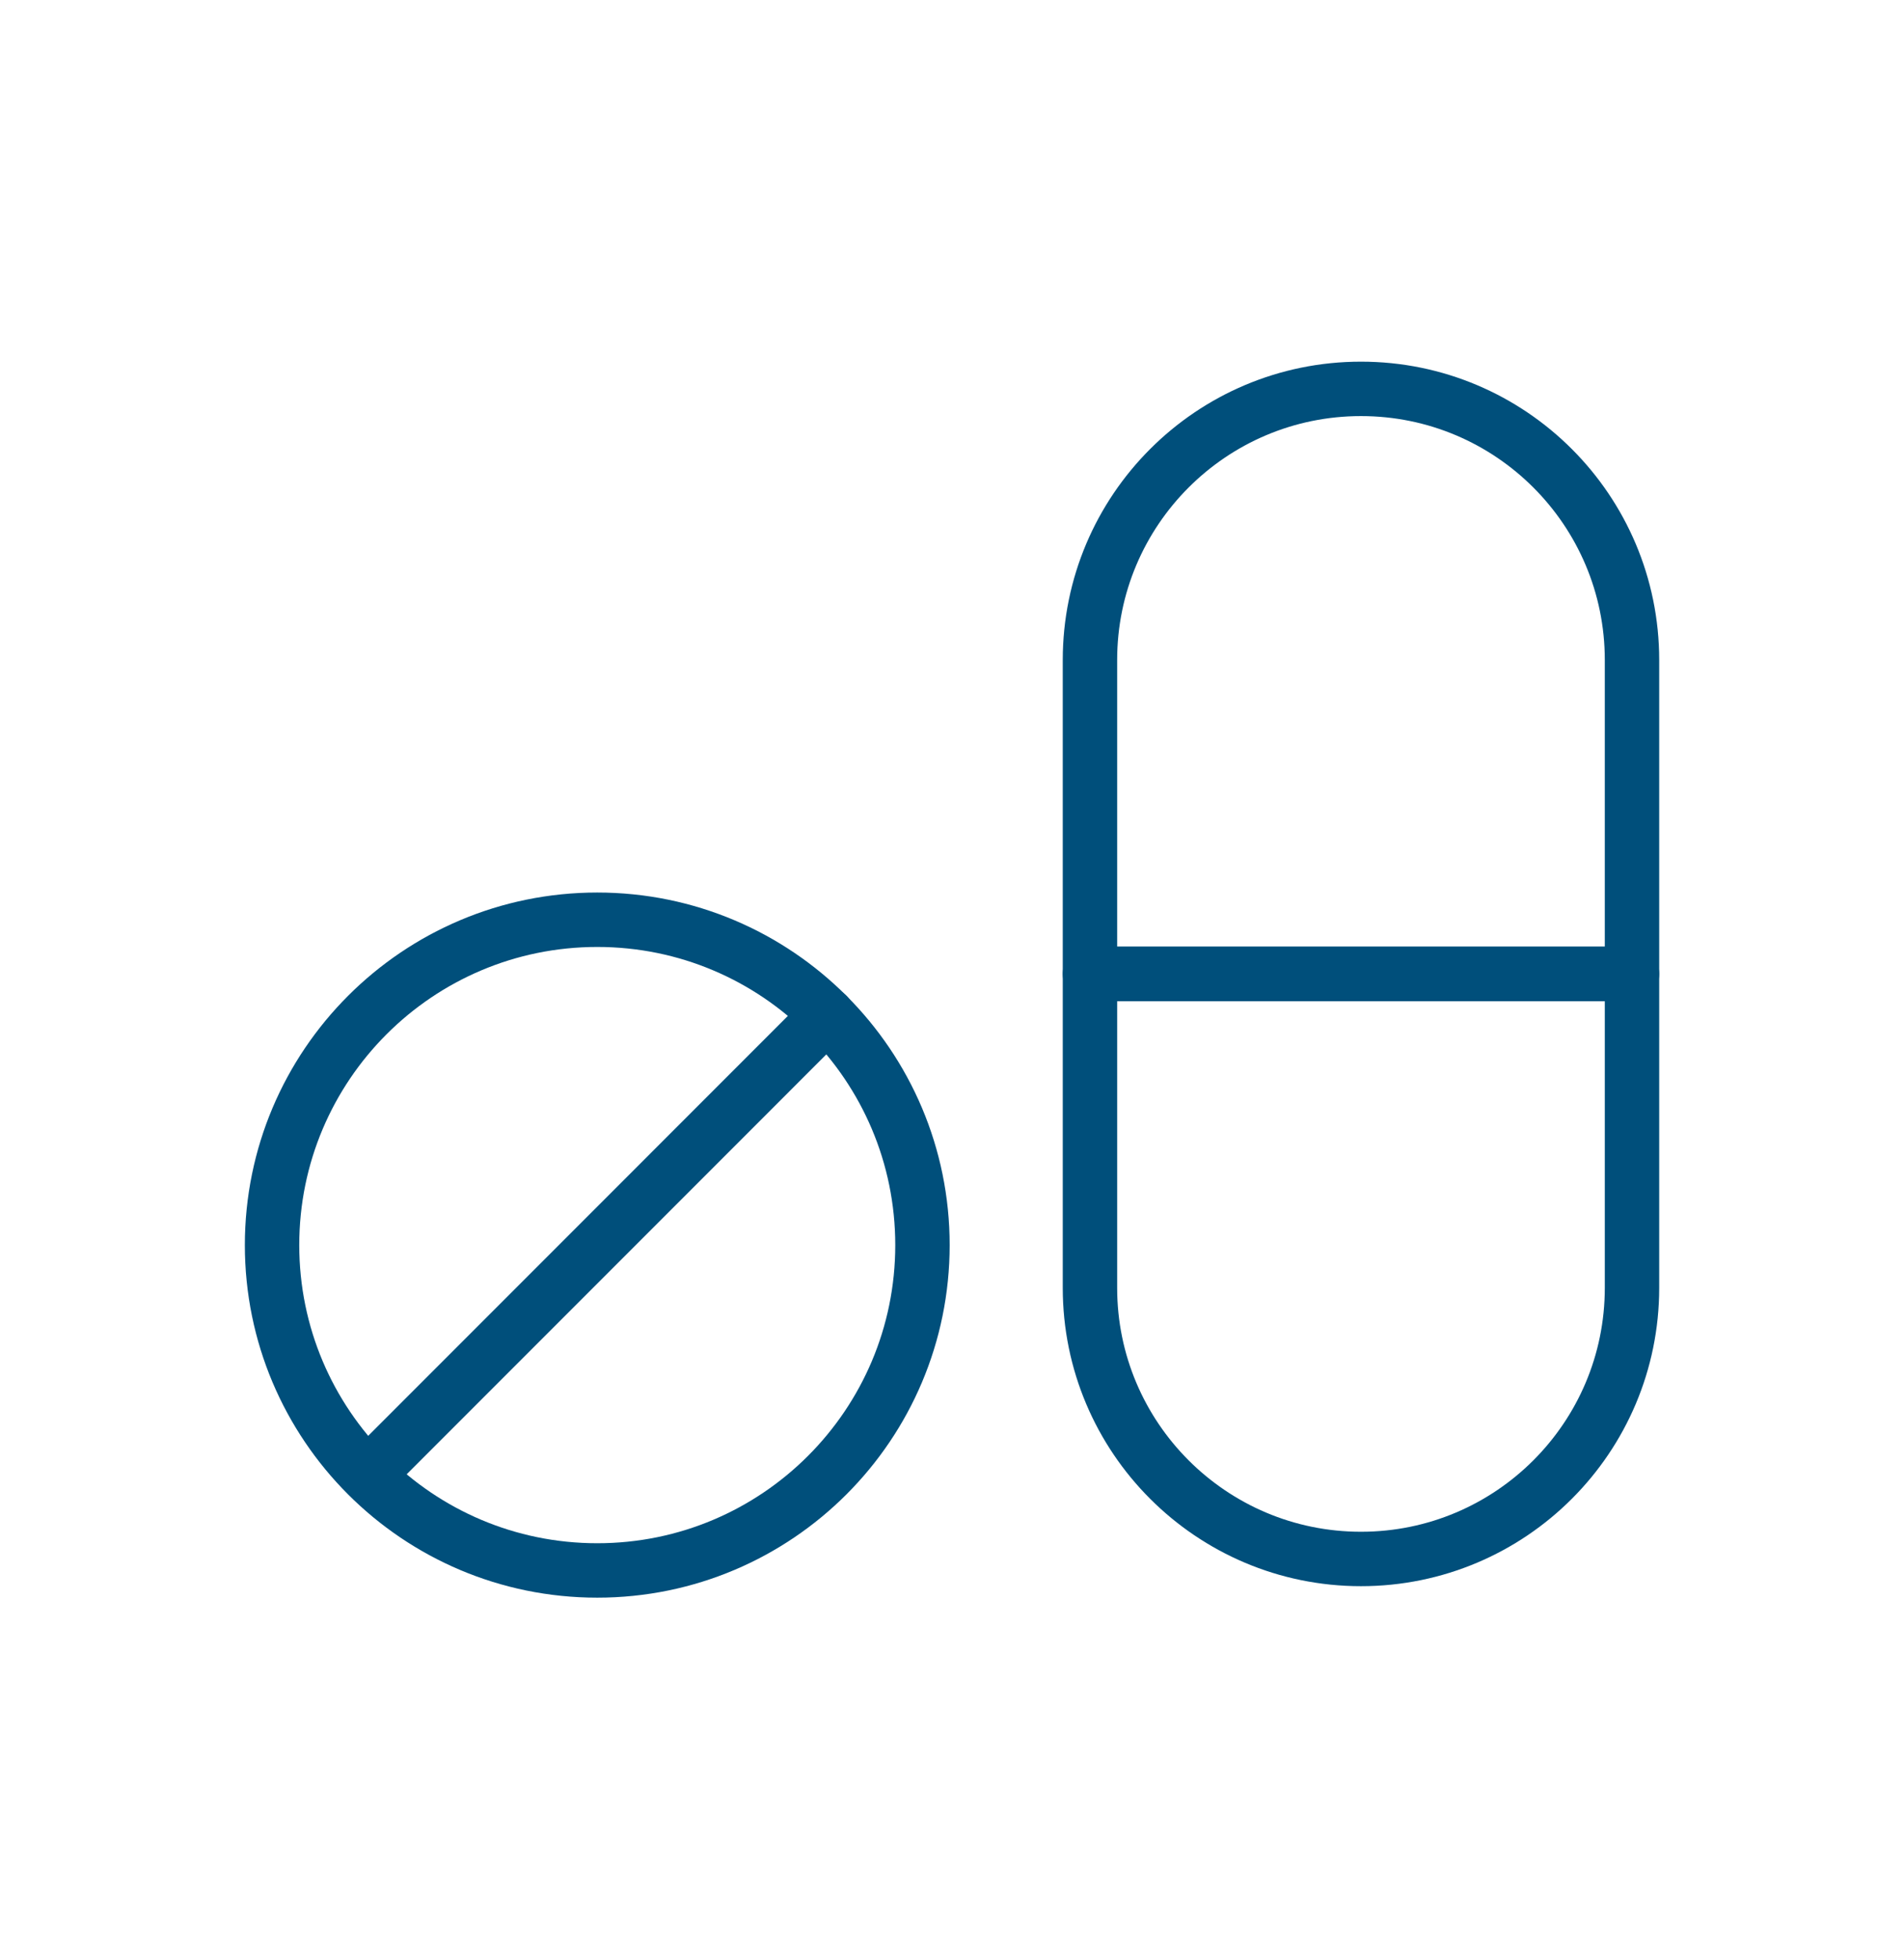
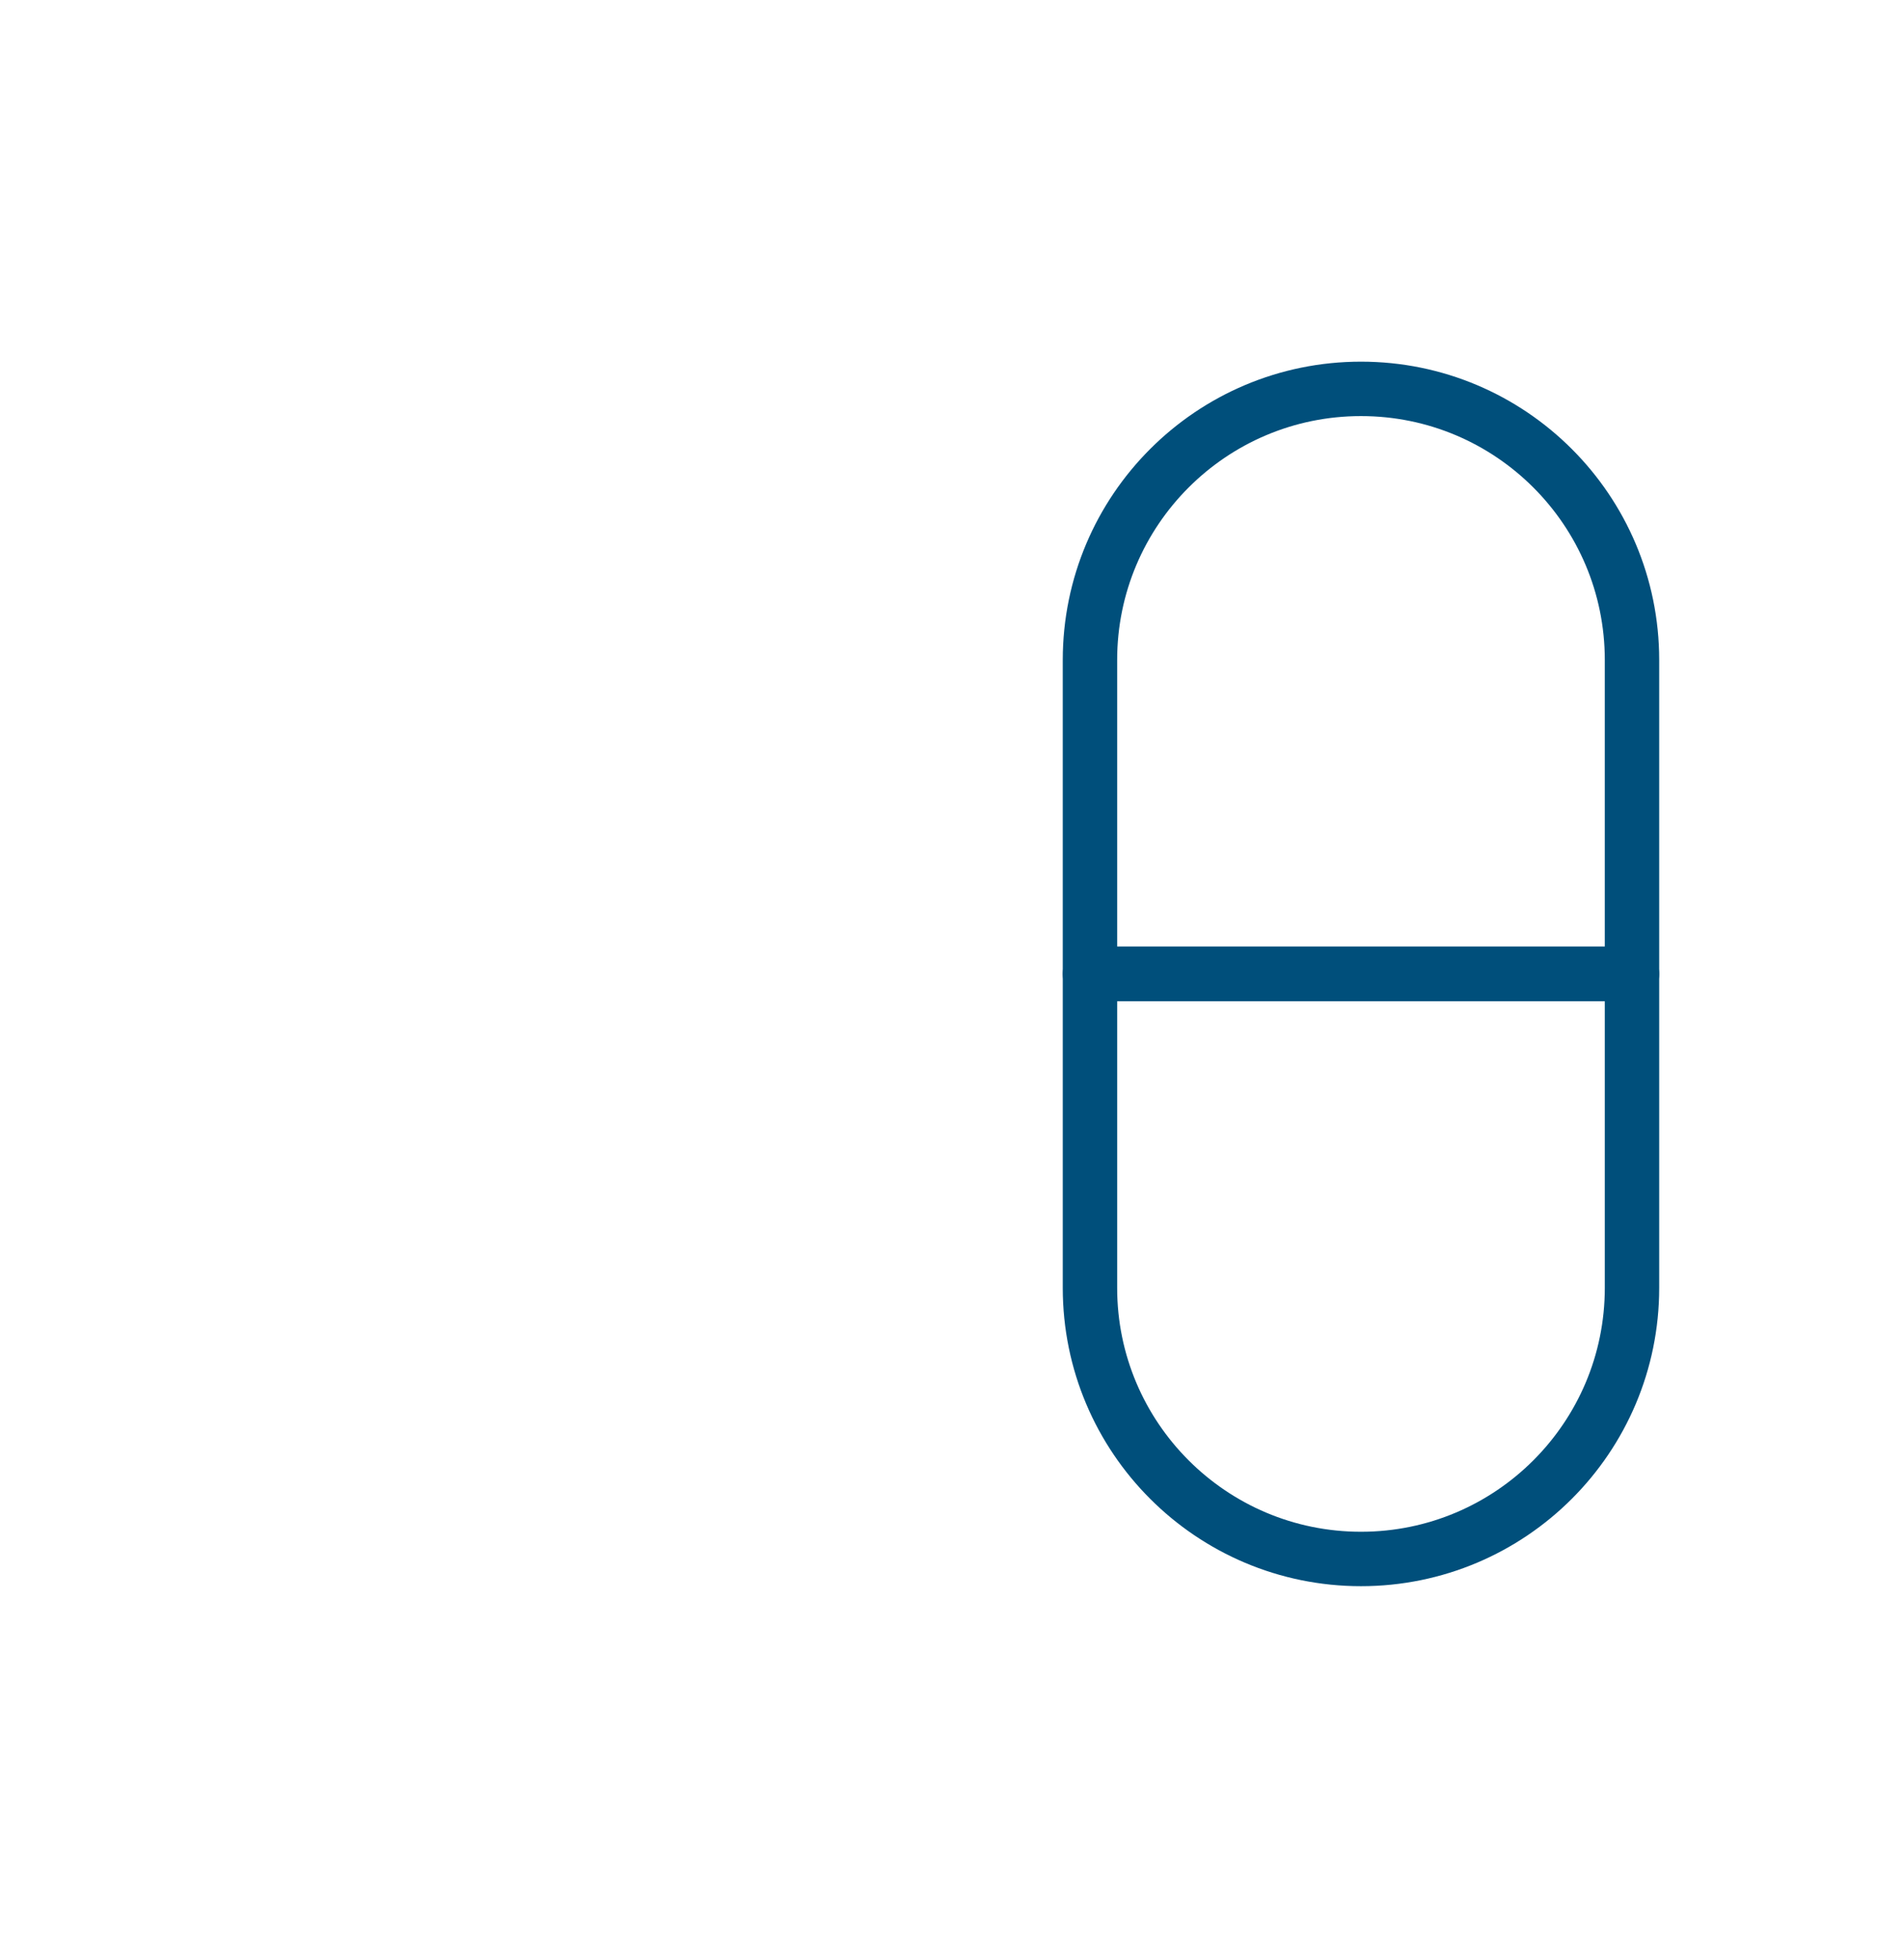
<svg xmlns="http://www.w3.org/2000/svg" fill="none" height="36" viewBox="0 0 35 36" width="35">
  <g stroke="#004f7b" stroke-linecap="round" stroke-linejoin="round" stroke-miterlimit="10">
    <path d="m20.036 12.127c0-2.751 2.231-4.982 4.982-4.982 2.752 0 4.982 2.231 4.982 4.982v5.768h-9.964z" />
    <path d="m25.018 28.644c-2.751 0-4.982-2.231-4.982-4.982v-5.768h9.964v5.768c-0 2.752-2.231 4.982-4.982 4.982z" />
-     <path d="m10.979 28.855c-3.302 0-5.978-2.677-5.978-5.978s2.677-5.978 5.978-5.978c3.302 0 5.978 2.677 5.978 5.978s-2.676 5.978-5.978 5.978z" />
-     <path d="m15.207 18.649-8.305 8.306" />
  </g>
</svg>